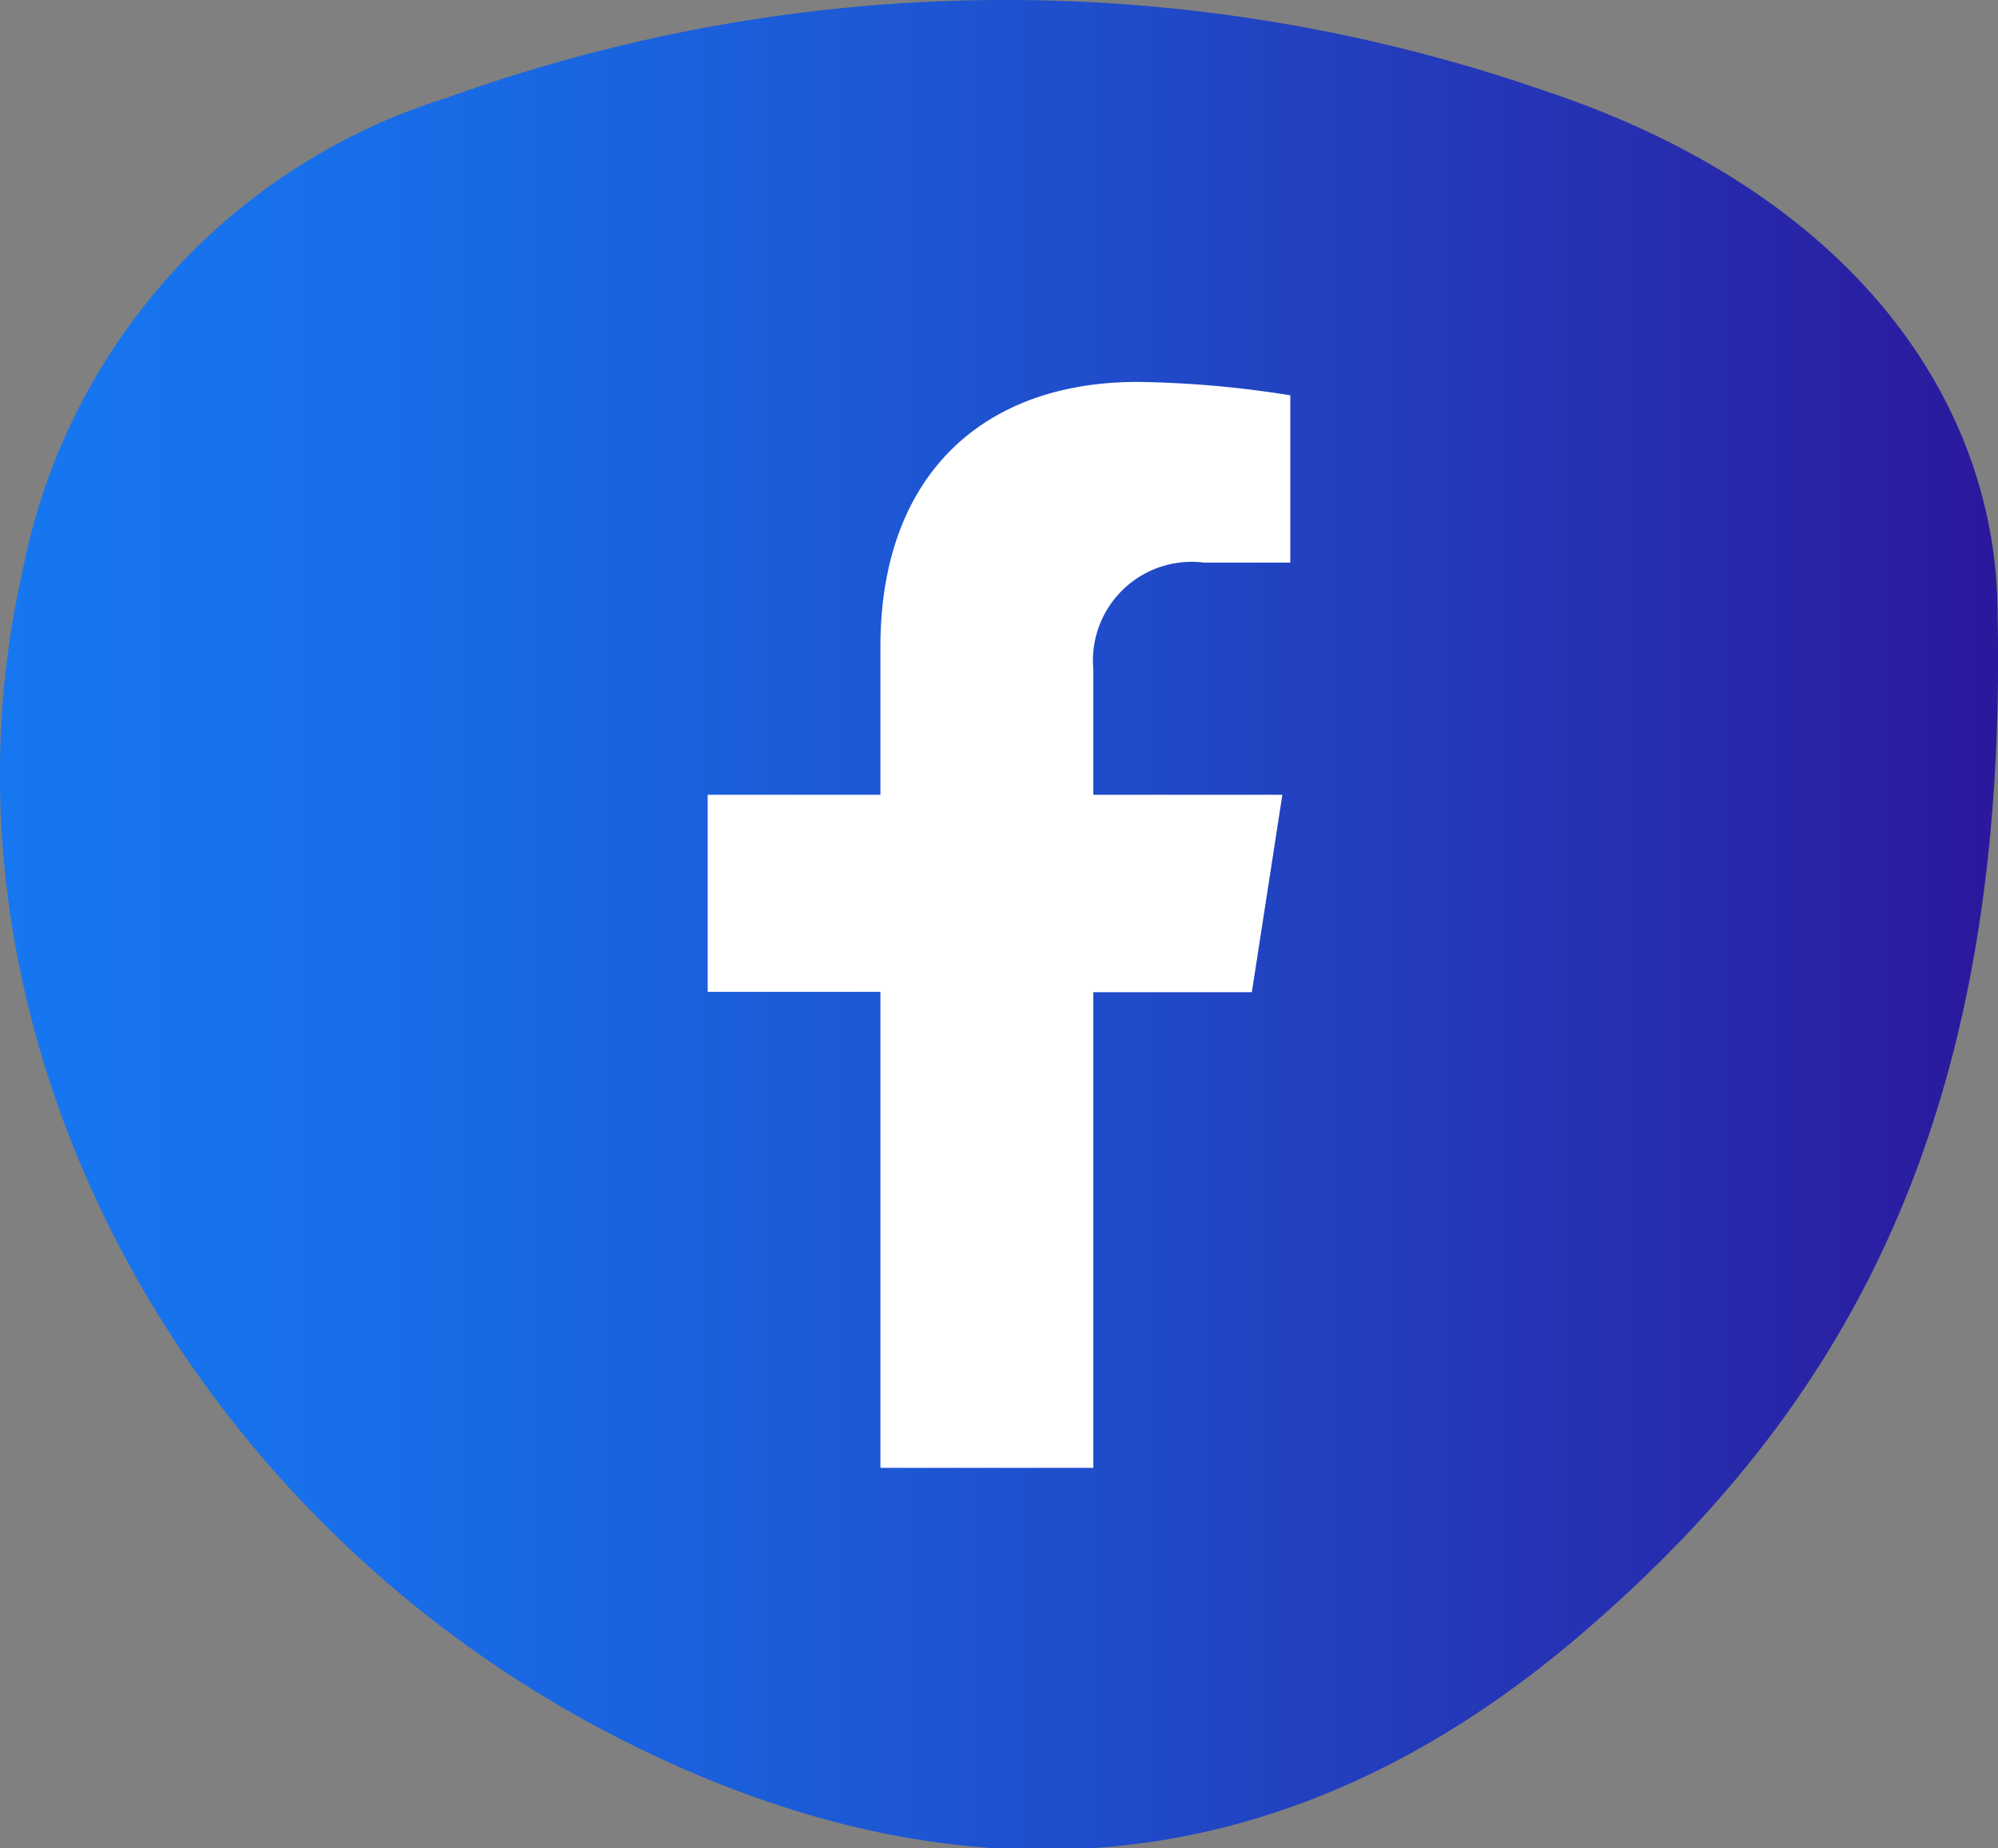
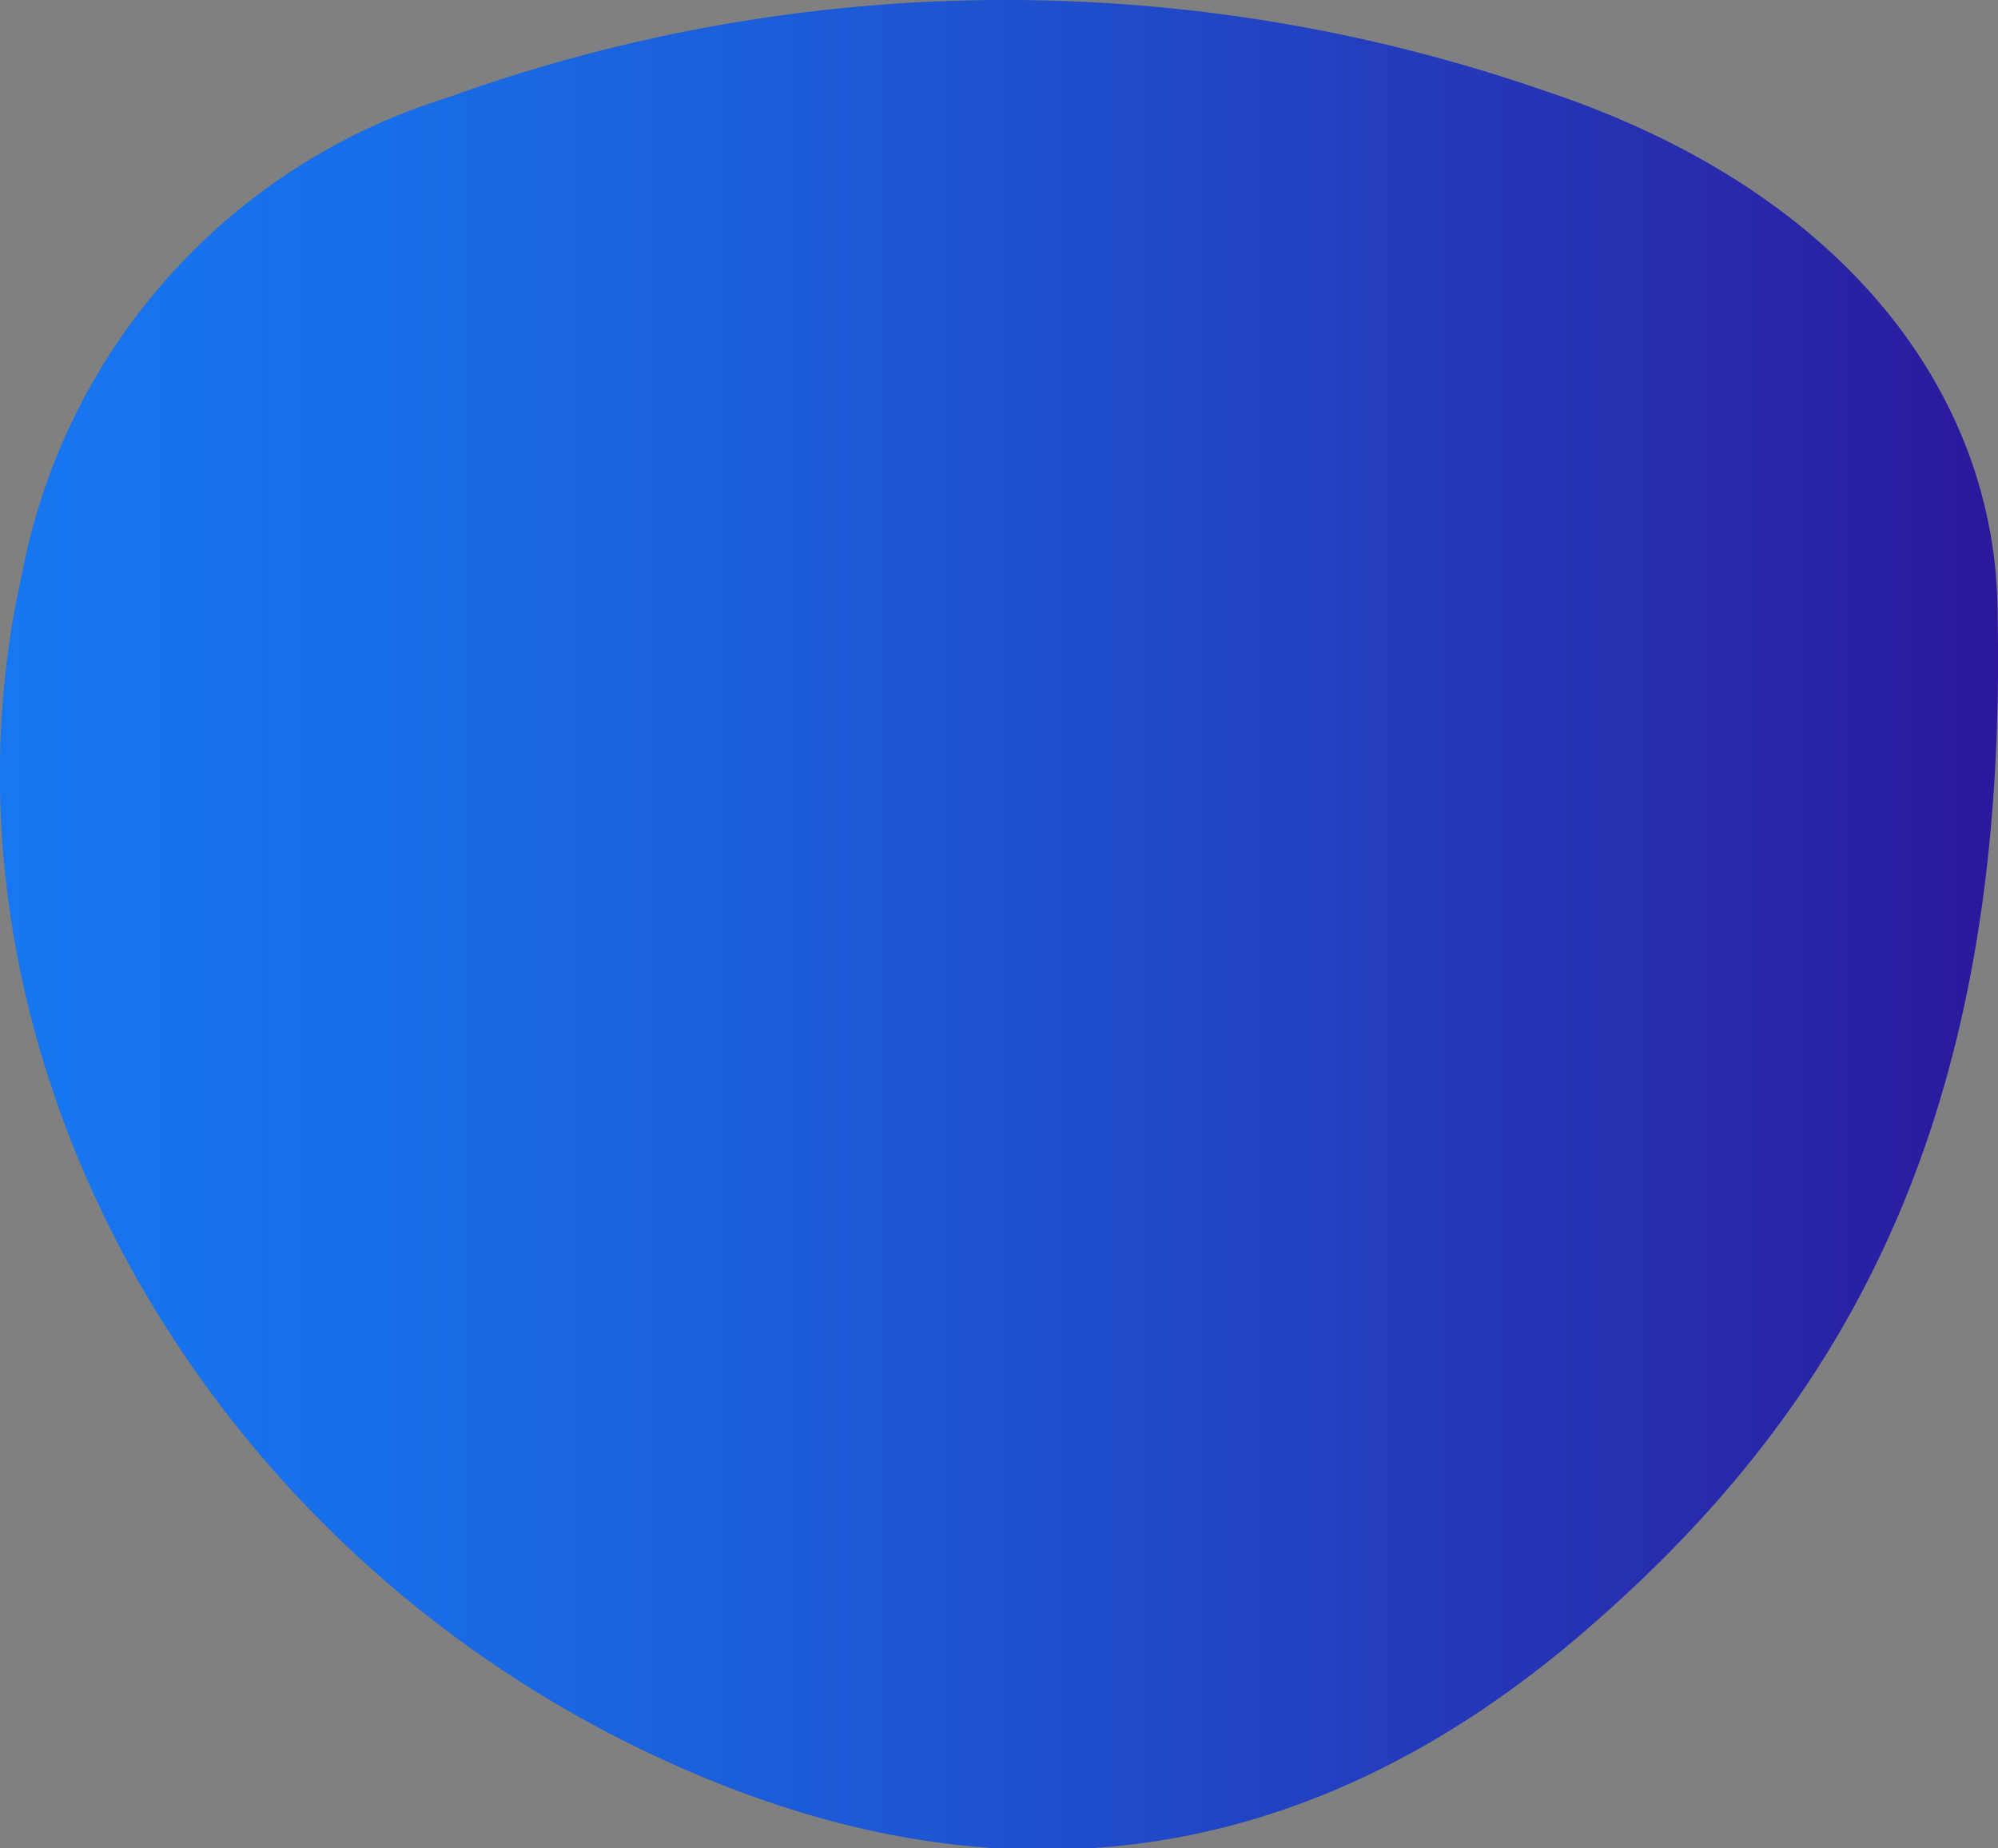
<svg xmlns="http://www.w3.org/2000/svg" viewBox="0 0 47.77 44.18">
  <rect x="0" y="0" width="47.77" height="44.18" fill="#808080" stroke="none" />
  <defs>
    <linearGradient id="linear-gradient" y1="22.09" x2="47.77" y2="22.09" gradientUnits="userSpaceOnUse">
      <stop offset="0" stop-color="#1677f1" />
      <stop offset="0.18" stop-color="#186ee9" />
      <stop offset="0.46" stop-color="#1d56d3" />
      <stop offset="0.82" stop-color="#262fb0" />
      <stop offset="1" stop-color="#2b189c" />
    </linearGradient>
  </defs>
  <title>Asset 1</title>
  <g id="Layer_2" data-name="Layer 2">
    <g id="ELEMENTS">
      <path d="M47.76,14.7C48,26.36,44.4,33.31,38.09,38.82c-6.82,6-14.5,7-22.76,3C4.35,36.51-1.93,24.63.53,13.7A14.81,14.81,0,0,1,10.68,2.34,39.32,39.32,0,0,1,36.9,2.16C44.27,4.6,47.76,9.59,47.76,14.7Z" style="fill:url(#linear-gradient)" />
-       <path d="M26.14,35.09V23.72h3.79L30.66,19H26.14V16a2.36,2.36,0,0,1,2.65-2.55h2.06v-4a25,25,0,0,0-3.65-.32c-3.72,0-6.15,2.25-6.15,6.33V19H16.92v4.71h4.13V35.09Z" style="fill:#fff" />
    </g>
  </g>
</svg>